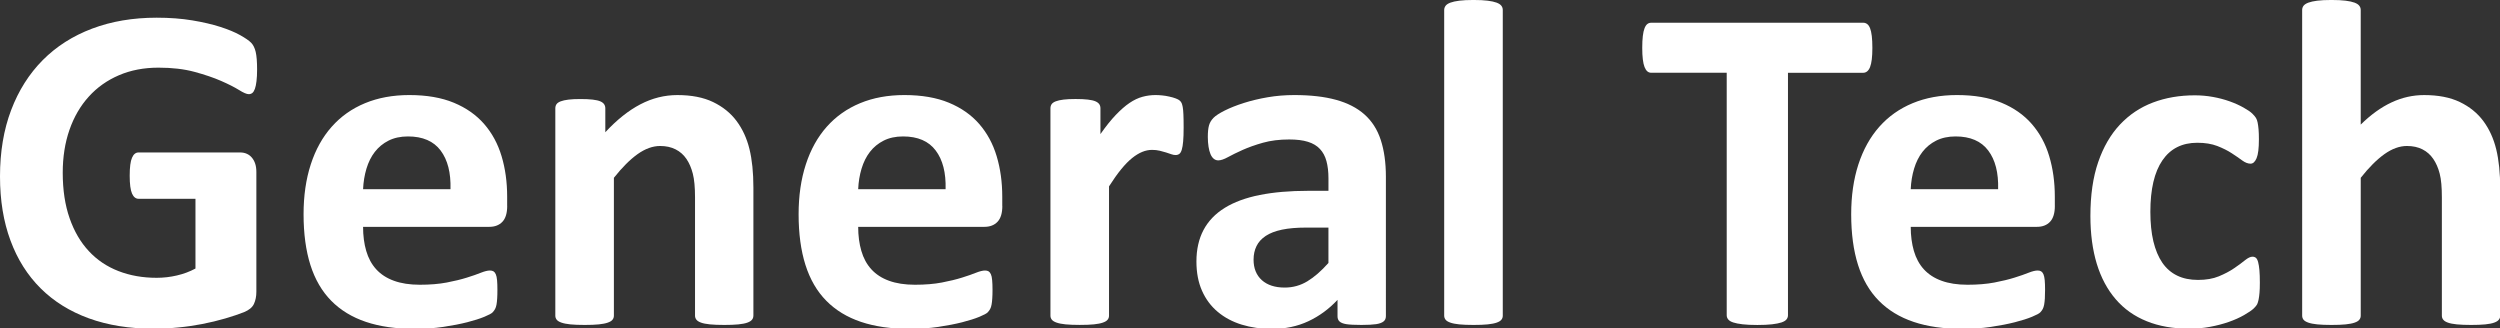
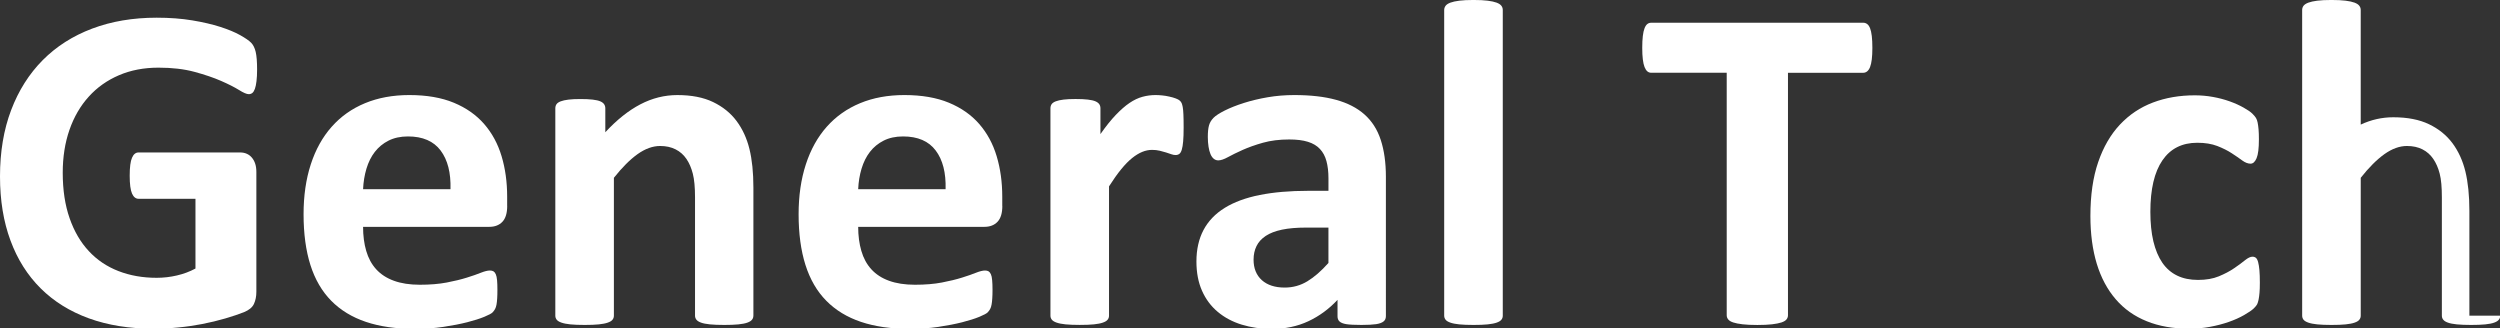
<svg xmlns="http://www.w3.org/2000/svg" version="1.1" id="圖層_1" x="0px" y="0px" width="117px" height="15.369px" viewBox="0 17.304 117 15.369" enable-background="new 0 17.304 117 15.369" xml:space="preserve">
  <rect x="0" y="17.304" width="117" height="15.369" fill="#333333" stroke="none" />
  <g>
    <g>
      <path fill="#FFFFFF" d="M12.032,20.556c0,0.21-0.009,0.393-0.028,0.545c-0.018,0.152-0.043,0.274-0.076,0.364    c-0.033,0.091-0.074,0.154-0.12,0.191c-0.046,0.036-0.104,0.055-0.168,0.055c-0.095,0-0.247-0.065-0.457-0.197    c-0.211-0.13-0.49-0.272-0.838-0.424c-0.348-0.152-0.763-0.293-1.246-0.424c-0.482-0.13-1.042-0.196-1.681-0.196    c-0.682,0-1.298,0.118-1.849,0.354c-0.551,0.236-1.023,0.569-1.414,1.002c-0.392,0.431-0.693,0.95-0.904,1.555    c-0.21,0.605-0.315,1.274-0.315,2.007c0,0.806,0.107,1.514,0.321,2.127c0.213,0.612,0.513,1.127,0.898,1.539    c0.383,0.414,0.847,0.726,1.386,0.935c0.541,0.211,1.137,0.316,1.79,0.316c0.32,0,0.635-0.036,0.946-0.109    c0.313-0.072,0.602-0.18,0.871-0.325v-3.264H6.484c-0.131,0-0.232-0.082-0.305-0.243C6.106,26.198,6.07,25.92,6.07,25.528    c0-0.203,0.009-0.374,0.027-0.511c0.018-0.138,0.045-0.249,0.082-0.332c0.036-0.084,0.08-0.146,0.13-0.185    c0.05-0.041,0.108-0.061,0.174-0.061h4.754c0.116,0,0.22,0.02,0.31,0.061c0.091,0.039,0.171,0.099,0.239,0.179    s0.122,0.176,0.158,0.289c0.037,0.112,0.054,0.241,0.054,0.385v5.604c0,0.217-0.038,0.407-0.114,0.572    c-0.076,0.162-0.232,0.289-0.467,0.385c-0.235,0.094-0.528,0.191-0.875,0.294c-0.348,0.102-0.709,0.188-1.083,0.261    c-0.373,0.072-0.751,0.127-1.131,0.162c-0.381,0.039-0.763,0.056-1.148,0.056c-1.124,0-2.13-0.162-3.019-0.484    c-0.889-0.323-1.641-0.791-2.258-1.404c-0.616-0.612-1.088-1.359-1.413-2.24C0.163,27.677,0,26.678,0,25.561    c0-1.153,0.174-2.188,0.522-3.106c0.348-0.917,0.842-1.696,1.479-2.338c0.638-0.642,1.409-1.133,2.312-1.474    c0.903-0.34,1.909-0.511,3.019-0.511c0.609,0,1.164,0.042,1.664,0.125c0.501,0.083,0.938,0.185,1.312,0.305    c0.373,0.12,0.684,0.248,0.93,0.386c0.246,0.138,0.418,0.257,0.517,0.358c0.098,0.102,0.169,0.245,0.212,0.43    C12.01,19.92,12.032,20.194,12.032,20.556z" />
      <path fill="#FFFFFF" d="M23.737,26.942c0,0.334-0.074,0.581-0.223,0.74c-0.149,0.158-0.354,0.238-0.615,0.238h-5.907    c0,0.415,0.049,0.79,0.147,1.126c0.098,0.337,0.253,0.625,0.467,0.86s0.49,0.415,0.827,0.537c0.338,0.124,0.742,0.187,1.213,0.187    c0.478,0,0.899-0.035,1.262-0.104c0.362-0.069,0.676-0.146,0.94-0.229c0.265-0.083,0.484-0.158,0.658-0.229    c0.174-0.069,0.315-0.104,0.424-0.104c0.065,0,0.12,0.013,0.164,0.038c0.044,0.027,0.08,0.071,0.109,0.137    c0.029,0.064,0.049,0.157,0.06,0.278c0.011,0.119,0.016,0.27,0.016,0.45c0,0.16-0.003,0.297-0.011,0.409    c-0.006,0.111-0.018,0.208-0.032,0.287c-0.015,0.081-0.037,0.146-0.066,0.202c-0.028,0.053-0.067,0.106-0.114,0.156    c-0.047,0.052-0.175,0.12-0.386,0.208c-0.21,0.087-0.478,0.172-0.804,0.256c-0.327,0.083-0.7,0.155-1.121,0.218    c-0.421,0.063-0.871,0.092-1.35,0.092c-0.863,0-1.619-0.108-2.268-0.326c-0.649-0.218-1.191-0.548-1.626-0.99    c-0.435-0.441-0.76-1.001-0.974-1.674c-0.213-0.675-0.32-1.468-0.32-2.373c0-0.863,0.112-1.641,0.337-2.333    c0.225-0.692,0.551-1.28,0.979-1.762c0.427-0.482,0.947-0.85,1.561-1.104s1.304-0.38,2.072-0.38c0.813,0,1.507,0.12,2.083,0.359    c0.577,0.239,1.049,0.571,1.419,0.995c0.37,0.425,0.642,0.927,0.816,1.507c0.174,0.58,0.261,1.211,0.261,1.893V26.942z     M21.083,26.159c0.022-0.769-0.132-1.373-0.462-1.811c-0.329-0.439-0.839-0.659-1.528-0.659c-0.348,0-0.651,0.066-0.909,0.196    s-0.471,0.307-0.642,0.527c-0.171,0.221-0.301,0.482-0.392,0.784c-0.09,0.301-0.143,0.622-0.158,0.962H21.083z" />
      <path fill="#FFFFFF" d="M35.258,32.078c0,0.071-0.021,0.136-0.065,0.189c-0.043,0.055-0.116,0.1-0.218,0.136    c-0.101,0.038-0.241,0.063-0.419,0.082c-0.177,0.018-0.396,0.026-0.658,0.026c-0.268,0-0.491-0.009-0.669-0.026    c-0.177-0.019-0.318-0.044-0.419-0.082c-0.101-0.036-0.173-0.081-0.217-0.136c-0.043-0.054-0.066-0.118-0.066-0.189v-5.539    c0-0.471-0.034-0.84-0.104-1.109c-0.069-0.268-0.168-0.499-0.299-0.69c-0.13-0.192-0.299-0.341-0.506-0.446    c-0.207-0.105-0.447-0.158-0.723-0.158c-0.348,0-0.7,0.128-1.056,0.381c-0.355,0.254-0.725,0.624-1.109,1.108v6.453    c0,0.071-0.022,0.136-0.065,0.189c-0.043,0.055-0.117,0.1-0.223,0.136c-0.105,0.038-0.245,0.063-0.418,0.082    c-0.175,0.018-0.396,0.026-0.664,0.026c-0.269,0-0.49-0.009-0.664-0.026c-0.174-0.019-0.313-0.044-0.419-0.082    c-0.105-0.036-0.18-0.081-0.223-0.136c-0.043-0.054-0.065-0.118-0.065-0.189v-9.705c0-0.073,0.018-0.136,0.054-0.19    c0.037-0.054,0.102-0.1,0.196-0.136c0.095-0.036,0.216-0.063,0.364-0.081c0.149-0.019,0.335-0.027,0.561-0.027    c0.231,0,0.424,0.008,0.577,0.027c0.152,0.018,0.27,0.045,0.354,0.081c0.083,0.036,0.142,0.082,0.179,0.136    c0.036,0.054,0.055,0.118,0.055,0.19v1.12c0.537-0.58,1.083-1.015,1.637-1.305s1.132-0.435,1.735-0.435    c0.66,0,1.216,0.108,1.67,0.326c0.453,0.218,0.82,0.513,1.099,0.886c0.279,0.374,0.481,0.811,0.604,1.312    c0.123,0.5,0.185,1.103,0.185,1.806V32.078z" />
      <path fill="#FFFFFF" d="M46.909,26.942c0,0.334-0.074,0.581-0.224,0.74c-0.148,0.158-0.354,0.238-0.614,0.238h-5.908    c0,0.415,0.05,0.79,0.148,1.126c0.097,0.337,0.253,0.625,0.467,0.86s0.489,0.415,0.826,0.537c0.338,0.124,0.742,0.187,1.213,0.187    c0.479,0,0.899-0.035,1.262-0.104c0.362-0.069,0.676-0.146,0.941-0.229c0.265-0.083,0.484-0.158,0.658-0.229    c0.174-0.069,0.316-0.104,0.424-0.104c0.064,0,0.119,0.013,0.163,0.038c0.043,0.027,0.08,0.071,0.109,0.137    c0.029,0.064,0.049,0.157,0.059,0.278c0.011,0.119,0.017,0.27,0.017,0.45c0,0.16-0.004,0.297-0.012,0.409    c-0.007,0.111-0.017,0.208-0.033,0.287c-0.014,0.081-0.036,0.146-0.065,0.202c-0.028,0.053-0.067,0.106-0.114,0.156    c-0.048,0.052-0.176,0.12-0.386,0.208c-0.211,0.087-0.479,0.172-0.806,0.256c-0.326,0.083-0.7,0.155-1.12,0.218    c-0.421,0.063-0.871,0.092-1.349,0.092c-0.863,0-1.619-0.108-2.269-0.326c-0.649-0.218-1.191-0.548-1.626-0.99    c-0.436-0.441-0.76-1.001-0.974-1.674c-0.214-0.675-0.321-1.468-0.321-2.373c0-0.863,0.113-1.641,0.338-2.333    c0.225-0.692,0.551-1.28,0.979-1.762c0.428-0.482,0.949-0.85,1.562-1.104c0.612-0.254,1.302-0.38,2.072-0.38    c0.812,0,1.506,0.12,2.083,0.359c0.577,0.239,1.05,0.571,1.419,0.995c0.37,0.425,0.642,0.927,0.816,1.507    c0.174,0.58,0.262,1.211,0.262,1.893V26.942z M44.254,26.159c0.021-0.769-0.132-1.373-0.463-1.811    c-0.329-0.439-0.838-0.659-1.528-0.659c-0.348,0-0.651,0.066-0.908,0.196c-0.258,0.13-0.472,0.307-0.642,0.527    c-0.171,0.221-0.301,0.482-0.392,0.784c-0.091,0.301-0.143,0.622-0.158,0.962H44.254z" />
      <path fill="#FFFFFF" d="M55.394,23.276c0,0.261-0.007,0.475-0.022,0.641c-0.014,0.167-0.036,0.298-0.065,0.393    c-0.028,0.094-0.066,0.159-0.114,0.196c-0.047,0.035-0.107,0.054-0.18,0.054c-0.058,0-0.123-0.013-0.196-0.038    c-0.072-0.025-0.154-0.053-0.244-0.082c-0.091-0.029-0.19-0.056-0.299-0.082c-0.109-0.026-0.229-0.039-0.358-0.039    c-0.153,0-0.305,0.031-0.457,0.093c-0.153,0.062-0.311,0.158-0.475,0.289c-0.163,0.13-0.333,0.305-0.511,0.522    c-0.178,0.217-0.368,0.485-0.571,0.804v6.05c0,0.071-0.021,0.136-0.065,0.189c-0.043,0.055-0.118,0.1-0.223,0.136    c-0.105,0.038-0.245,0.063-0.419,0.082c-0.174,0.018-0.395,0.026-0.664,0.026c-0.268,0-0.49-0.009-0.664-0.026    c-0.174-0.019-0.313-0.044-0.418-0.082c-0.104-0.036-0.18-0.081-0.223-0.136c-0.043-0.054-0.065-0.118-0.065-0.189v-9.705    c0-0.073,0.018-0.136,0.054-0.19c0.037-0.054,0.102-0.1,0.196-0.136c0.095-0.036,0.216-0.063,0.364-0.081    c0.149-0.019,0.336-0.027,0.561-0.027c0.232,0,0.424,0.008,0.577,0.027c0.152,0.018,0.271,0.045,0.354,0.081    c0.083,0.036,0.143,0.082,0.18,0.136s0.054,0.118,0.054,0.19v1.208c0.254-0.363,0.493-0.662,0.718-0.897    c0.226-0.235,0.439-0.423,0.642-0.56c0.203-0.138,0.406-0.234,0.609-0.289c0.203-0.055,0.406-0.081,0.609-0.081    c0.094,0,0.196,0.005,0.305,0.016c0.109,0.01,0.221,0.028,0.337,0.055c0.116,0.024,0.218,0.054,0.305,0.087    c0.087,0.032,0.15,0.066,0.19,0.104c0.04,0.036,0.069,0.076,0.087,0.119c0.018,0.044,0.035,0.103,0.049,0.179    c0.015,0.076,0.025,0.19,0.032,0.342C55.391,22.808,55.394,23.015,55.394,23.276z" />
      <path fill="#FFFFFF" d="M64.859,32.109c0,0.103-0.038,0.182-0.109,0.239c-0.072,0.058-0.187,0.102-0.342,0.126    c-0.157,0.024-0.389,0.037-0.692,0.037c-0.326,0-0.563-0.013-0.713-0.037c-0.147-0.024-0.253-0.068-0.314-0.126    s-0.093-0.137-0.093-0.239v-0.772c-0.4,0.429-0.854,0.762-1.365,1.001s-1.078,0.359-1.703,0.359c-0.515,0-0.987-0.068-1.418-0.201    c-0.432-0.134-0.806-0.334-1.121-0.599c-0.315-0.264-0.561-0.593-0.734-0.985c-0.174-0.391-0.262-0.849-0.262-1.369    c0-0.566,0.111-1.057,0.332-1.476c0.221-0.416,0.552-0.761,0.99-1.033c0.438-0.271,0.984-0.473,1.637-0.604    c0.653-0.13,1.41-0.196,2.274-0.196h0.946v-0.587c0-0.305-0.031-0.57-0.093-0.799c-0.061-0.229-0.162-0.419-0.305-0.571    c-0.142-0.152-0.329-0.265-0.564-0.337c-0.237-0.074-0.528-0.109-0.877-0.109c-0.456,0-0.864,0.051-1.224,0.152    c-0.36,0.101-0.676,0.214-0.952,0.337c-0.275,0.124-0.505,0.236-0.69,0.338c-0.185,0.102-0.336,0.152-0.452,0.152    c-0.079,0-0.15-0.026-0.212-0.076c-0.062-0.051-0.112-0.123-0.152-0.218c-0.04-0.094-0.071-0.21-0.092-0.348    c-0.022-0.139-0.033-0.291-0.033-0.457c0-0.225,0.018-0.403,0.054-0.533s0.105-0.248,0.207-0.354    c0.102-0.105,0.28-0.221,0.533-0.348c0.254-0.127,0.551-0.244,0.892-0.353c0.341-0.108,0.712-0.198,1.116-0.267    c0.401-0.069,0.817-0.103,1.245-0.103c0.762,0,1.412,0.074,1.953,0.223c0.54,0.148,0.984,0.376,1.332,0.685    c0.349,0.31,0.603,0.706,0.761,1.192c0.16,0.486,0.241,1.063,0.241,1.73V32.109z M62.172,27.955h-1.045    c-0.442,0-0.818,0.032-1.13,0.097c-0.313,0.066-0.567,0.164-0.763,0.294c-0.195,0.131-0.339,0.288-0.429,0.474    c-0.091,0.185-0.138,0.397-0.138,0.637c0,0.405,0.13,0.725,0.386,0.957c0.259,0.231,0.615,0.348,1.072,0.348    c0.386,0,0.738-0.099,1.06-0.294c0.324-0.196,0.652-0.482,0.986-0.858V27.955z" />
      <path fill="#FFFFFF" d="M70.33,32.078c0,0.071-0.021,0.136-0.065,0.189c-0.043,0.055-0.116,0.1-0.222,0.136    c-0.106,0.038-0.246,0.063-0.421,0.082c-0.172,0.018-0.393,0.026-0.662,0.026c-0.269,0-0.489-0.009-0.663-0.026    c-0.175-0.019-0.315-0.044-0.42-0.082c-0.104-0.036-0.18-0.081-0.223-0.136c-0.042-0.054-0.066-0.118-0.066-0.189V17.771    c0-0.072,0.024-0.138,0.066-0.196c0.043-0.058,0.118-0.107,0.223-0.147c0.104-0.039,0.245-0.07,0.42-0.092    c0.174-0.022,0.395-0.033,0.663-0.033c0.27,0,0.49,0.011,0.662,0.033c0.175,0.021,0.314,0.053,0.421,0.092    c0.105,0.04,0.179,0.089,0.222,0.147c0.044,0.058,0.065,0.124,0.065,0.196V32.078z" />
      <path fill="#FFFFFF" d="M87.627,19.545c0,0.21-0.009,0.39-0.027,0.539c-0.019,0.149-0.046,0.269-0.081,0.359    c-0.037,0.091-0.082,0.158-0.137,0.202c-0.055,0.043-0.114,0.065-0.18,0.065h-3.525v11.347c0,0.072-0.022,0.137-0.068,0.195    c-0.048,0.059-0.126,0.105-0.235,0.142c-0.108,0.036-0.256,0.065-0.439,0.087c-0.186,0.021-0.417,0.032-0.691,0.032    c-0.276,0-0.506-0.011-0.69-0.032c-0.186-0.021-0.333-0.051-0.441-0.087c-0.109-0.036-0.187-0.083-0.233-0.142    c-0.048-0.059-0.07-0.123-0.07-0.195V20.709H77.28c-0.071,0-0.132-0.021-0.184-0.065c-0.051-0.044-0.095-0.111-0.131-0.202    c-0.036-0.09-0.063-0.21-0.081-0.359c-0.019-0.148-0.027-0.328-0.027-0.539c0-0.218,0.009-0.402,0.027-0.555    c0.018-0.152,0.045-0.274,0.081-0.364c0.036-0.092,0.08-0.157,0.131-0.197c0.052-0.04,0.112-0.06,0.184-0.06h9.922    c0.065,0,0.125,0.02,0.18,0.06c0.055,0.04,0.1,0.105,0.137,0.197c0.035,0.09,0.063,0.211,0.081,0.364S87.627,19.327,87.627,19.545    z" />
-       <path fill="#FFFFFF" d="M96.167,26.942c0,0.334-0.075,0.581-0.224,0.74c-0.148,0.158-0.353,0.238-0.615,0.238h-5.906    c0,0.415,0.05,0.79,0.147,1.126c0.098,0.337,0.252,0.625,0.466,0.86c0.216,0.235,0.489,0.415,0.828,0.537    c0.337,0.124,0.741,0.187,1.214,0.187c0.478,0,0.897-0.035,1.261-0.104c0.363-0.069,0.677-0.146,0.941-0.229    c0.264-0.083,0.483-0.158,0.658-0.229c0.174-0.069,0.315-0.104,0.425-0.104c0.065,0,0.119,0.013,0.162,0.038    c0.044,0.027,0.08,0.071,0.109,0.137c0.028,0.064,0.049,0.157,0.06,0.278c0.011,0.119,0.016,0.27,0.016,0.45    c0,0.16-0.004,0.297-0.01,0.409c-0.008,0.111-0.019,0.208-0.033,0.287c-0.015,0.081-0.037,0.146-0.065,0.202    c-0.028,0.053-0.066,0.106-0.114,0.156c-0.047,0.052-0.176,0.12-0.387,0.208c-0.209,0.087-0.478,0.172-0.805,0.256    c-0.326,0.083-0.699,0.155-1.121,0.218c-0.419,0.063-0.868,0.092-1.348,0.092c-0.863,0-1.62-0.108-2.268-0.326    c-0.65-0.218-1.192-0.548-1.627-0.99c-0.436-0.441-0.761-1.001-0.974-1.674c-0.214-0.675-0.321-1.468-0.321-2.373    c0-0.863,0.112-1.641,0.337-2.333c0.226-0.692,0.552-1.28,0.979-1.762c0.427-0.482,0.948-0.85,1.561-1.104    c0.613-0.254,1.305-0.38,2.073-0.38c0.813,0,1.507,0.12,2.083,0.359c0.577,0.239,1.05,0.571,1.419,0.995    c0.37,0.425,0.644,0.927,0.816,1.507c0.174,0.58,0.262,1.211,0.262,1.893V26.942z M93.512,26.159    c0.022-0.769-0.132-1.373-0.463-1.811c-0.33-0.439-0.839-0.659-1.527-0.659c-0.348,0-0.65,0.066-0.909,0.196    c-0.257,0.13-0.472,0.307-0.642,0.527c-0.17,0.221-0.301,0.482-0.391,0.784c-0.091,0.301-0.143,0.622-0.158,0.962H93.512z" />
      <path fill="#FFFFFF" d="M105.761,30.532c0,0.189-0.005,0.346-0.016,0.474c-0.011,0.126-0.025,0.233-0.043,0.32    c-0.019,0.087-0.04,0.158-0.065,0.214c-0.026,0.053-0.082,0.121-0.169,0.206c-0.089,0.082-0.236,0.184-0.446,0.304    s-0.449,0.227-0.718,0.321c-0.269,0.094-0.561,0.17-0.876,0.229s-0.64,0.087-0.973,0.087c-0.748,0-1.41-0.116-1.986-0.349    c-0.577-0.232-1.061-0.574-1.451-1.027c-0.392-0.454-0.688-1.007-0.888-1.659c-0.198-0.652-0.299-1.4-0.299-2.24    c0-0.974,0.121-1.813,0.364-2.52c0.242-0.707,0.582-1.292,1.017-1.756c0.436-0.464,0.951-0.809,1.546-1.034    c0.594-0.225,1.247-0.337,1.957-0.337c0.29,0,0.575,0.025,0.854,0.076c0.279,0.05,0.54,0.12,0.783,0.207    c0.243,0.087,0.461,0.186,0.652,0.294c0.193,0.108,0.329,0.203,0.409,0.283c0.079,0.08,0.136,0.146,0.168,0.201    c0.032,0.054,0.059,0.125,0.076,0.212c0.018,0.087,0.033,0.195,0.044,0.321c0.011,0.127,0.016,0.281,0.016,0.462    c0,0.421-0.036,0.716-0.109,0.887c-0.072,0.17-0.166,0.256-0.282,0.256c-0.122,0-0.254-0.051-0.392-0.152    c-0.138-0.102-0.301-0.215-0.489-0.337c-0.189-0.123-0.413-0.236-0.674-0.338c-0.262-0.101-0.574-0.152-0.937-0.152    c-0.711,0-1.256,0.273-1.632,0.822c-0.376,0.547-0.565,1.35-0.565,2.41c0,0.522,0.047,0.982,0.141,1.382    c0.096,0.398,0.235,0.732,0.42,1.001c0.185,0.268,0.416,0.468,0.696,0.603c0.278,0.135,0.603,0.201,0.973,0.201    c0.377,0,0.702-0.056,0.974-0.168c0.272-0.113,0.51-0.237,0.713-0.376c0.203-0.137,0.373-0.263,0.51-0.375    c0.141-0.113,0.256-0.168,0.351-0.168c0.064,0,0.119,0.019,0.162,0.054c0.044,0.037,0.078,0.104,0.104,0.201    c0.026,0.098,0.046,0.223,0.06,0.375C105.754,30.097,105.761,30.292,105.761,30.532z" />
-       <path fill="#FFFFFF" d="M117.01,32.078c0,0.071-0.021,0.136-0.066,0.189c-0.042,0.055-0.116,0.1-0.217,0.136    c-0.102,0.038-0.239,0.063-0.417,0.082c-0.18,0.018-0.399,0.026-0.66,0.026c-0.268,0-0.489-0.009-0.668-0.026    c-0.177-0.019-0.318-0.044-0.419-0.082c-0.103-0.036-0.175-0.081-0.218-0.136c-0.045-0.054-0.066-0.118-0.066-0.189v-5.539    c0-0.471-0.031-0.84-0.102-1.109c-0.068-0.268-0.17-0.499-0.301-0.69c-0.131-0.192-0.298-0.341-0.505-0.446    c-0.205-0.105-0.449-0.158-0.725-0.158c-0.348,0-0.699,0.128-1.055,0.381c-0.356,0.254-0.727,0.624-1.109,1.108v6.453    c0,0.071-0.021,0.136-0.066,0.189c-0.042,0.055-0.116,0.1-0.221,0.136c-0.105,0.038-0.247,0.063-0.42,0.082    c-0.175,0.018-0.396,0.026-0.664,0.026c-0.267,0-0.489-0.009-0.662-0.026c-0.175-0.019-0.313-0.044-0.419-0.082    c-0.104-0.036-0.18-0.081-0.225-0.136c-0.042-0.054-0.064-0.118-0.064-0.189V17.771c0-0.072,0.022-0.138,0.064-0.196    c0.045-0.058,0.12-0.107,0.225-0.147c0.105-0.039,0.244-0.07,0.419-0.092c0.173-0.022,0.396-0.033,0.662-0.033    c0.269,0,0.489,0.011,0.664,0.033c0.173,0.021,0.314,0.053,0.42,0.092c0.104,0.04,0.179,0.089,0.221,0.147    c0.045,0.058,0.066,0.124,0.066,0.196v5.364c0.471-0.464,0.953-0.811,1.443-1.039c0.49-0.229,0.996-0.343,1.525-0.343    c0.66,0,1.22,0.108,1.671,0.326c0.454,0.218,0.821,0.515,1.101,0.892c0.278,0.377,0.479,0.818,0.602,1.322    c0.122,0.504,0.186,1.115,0.186,1.833V32.078z" />
+       <path fill="#FFFFFF" d="M117.01,32.078c0,0.071-0.021,0.136-0.066,0.189c-0.042,0.055-0.116,0.1-0.217,0.136    c-0.102,0.038-0.239,0.063-0.417,0.082c-0.18,0.018-0.399,0.026-0.66,0.026c-0.268,0-0.489-0.009-0.668-0.026    c-0.177-0.019-0.318-0.044-0.419-0.082c-0.103-0.036-0.175-0.081-0.218-0.136c-0.045-0.054-0.066-0.118-0.066-0.189v-5.539    c0-0.471-0.031-0.84-0.102-1.109c-0.068-0.268-0.17-0.499-0.301-0.69c-0.131-0.192-0.298-0.341-0.505-0.446    c-0.205-0.105-0.449-0.158-0.725-0.158c-0.348,0-0.699,0.128-1.055,0.381c-0.356,0.254-0.727,0.624-1.109,1.108v6.453    c0,0.071-0.021,0.136-0.066,0.189c-0.042,0.055-0.116,0.1-0.221,0.136c-0.105,0.038-0.247,0.063-0.42,0.082    c-0.175,0.018-0.396,0.026-0.664,0.026c-0.267,0-0.489-0.009-0.662-0.026c-0.175-0.019-0.313-0.044-0.419-0.082    c-0.104-0.036-0.18-0.081-0.225-0.136c-0.042-0.054-0.064-0.118-0.064-0.189V17.771c0-0.072,0.022-0.138,0.064-0.196    c0.045-0.058,0.12-0.107,0.225-0.147c0.105-0.039,0.244-0.07,0.419-0.092c0.173-0.022,0.396-0.033,0.662-0.033    c0.269,0,0.489,0.011,0.664,0.033c0.173,0.021,0.314,0.053,0.42,0.092c0.104,0.04,0.179,0.089,0.221,0.147    c0.045,0.058,0.066,0.124,0.066,0.196v5.364c0.49-0.229,0.996-0.343,1.525-0.343    c0.66,0,1.22,0.108,1.671,0.326c0.454,0.218,0.821,0.515,1.101,0.892c0.278,0.377,0.479,0.818,0.602,1.322    c0.122,0.504,0.186,1.115,0.186,1.833V32.078z" />
    </g>
  </g>
</svg>